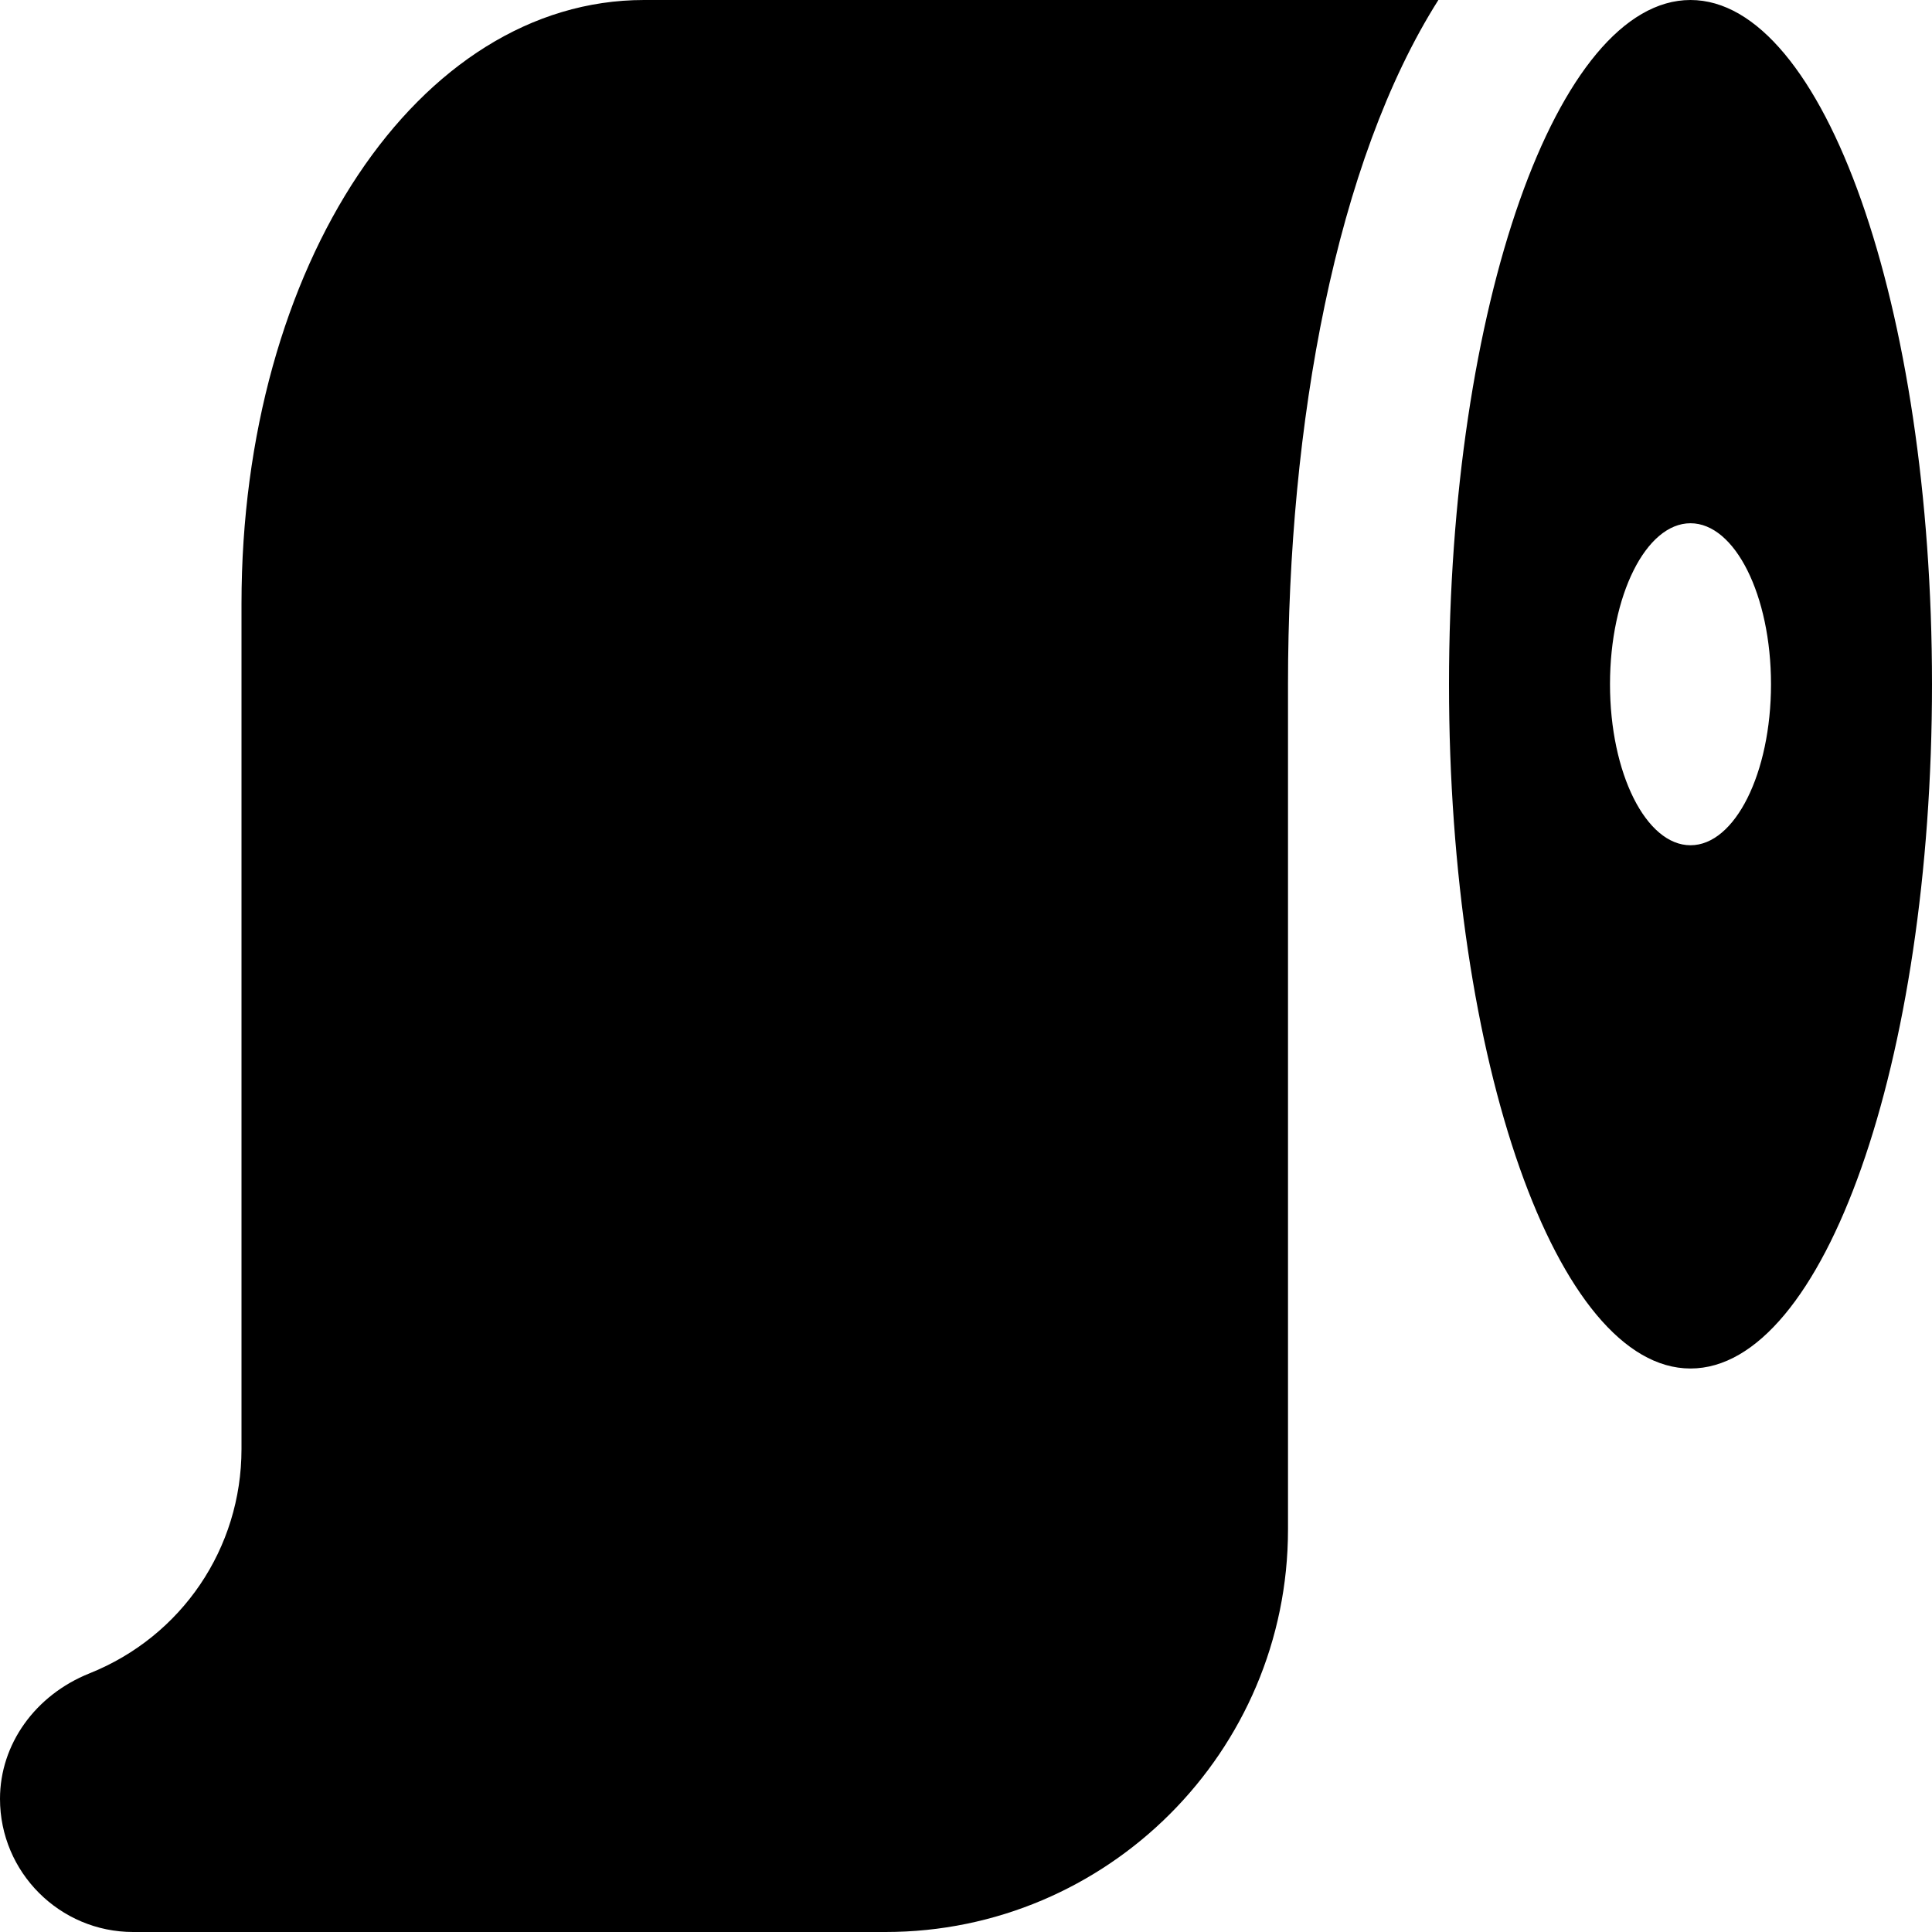
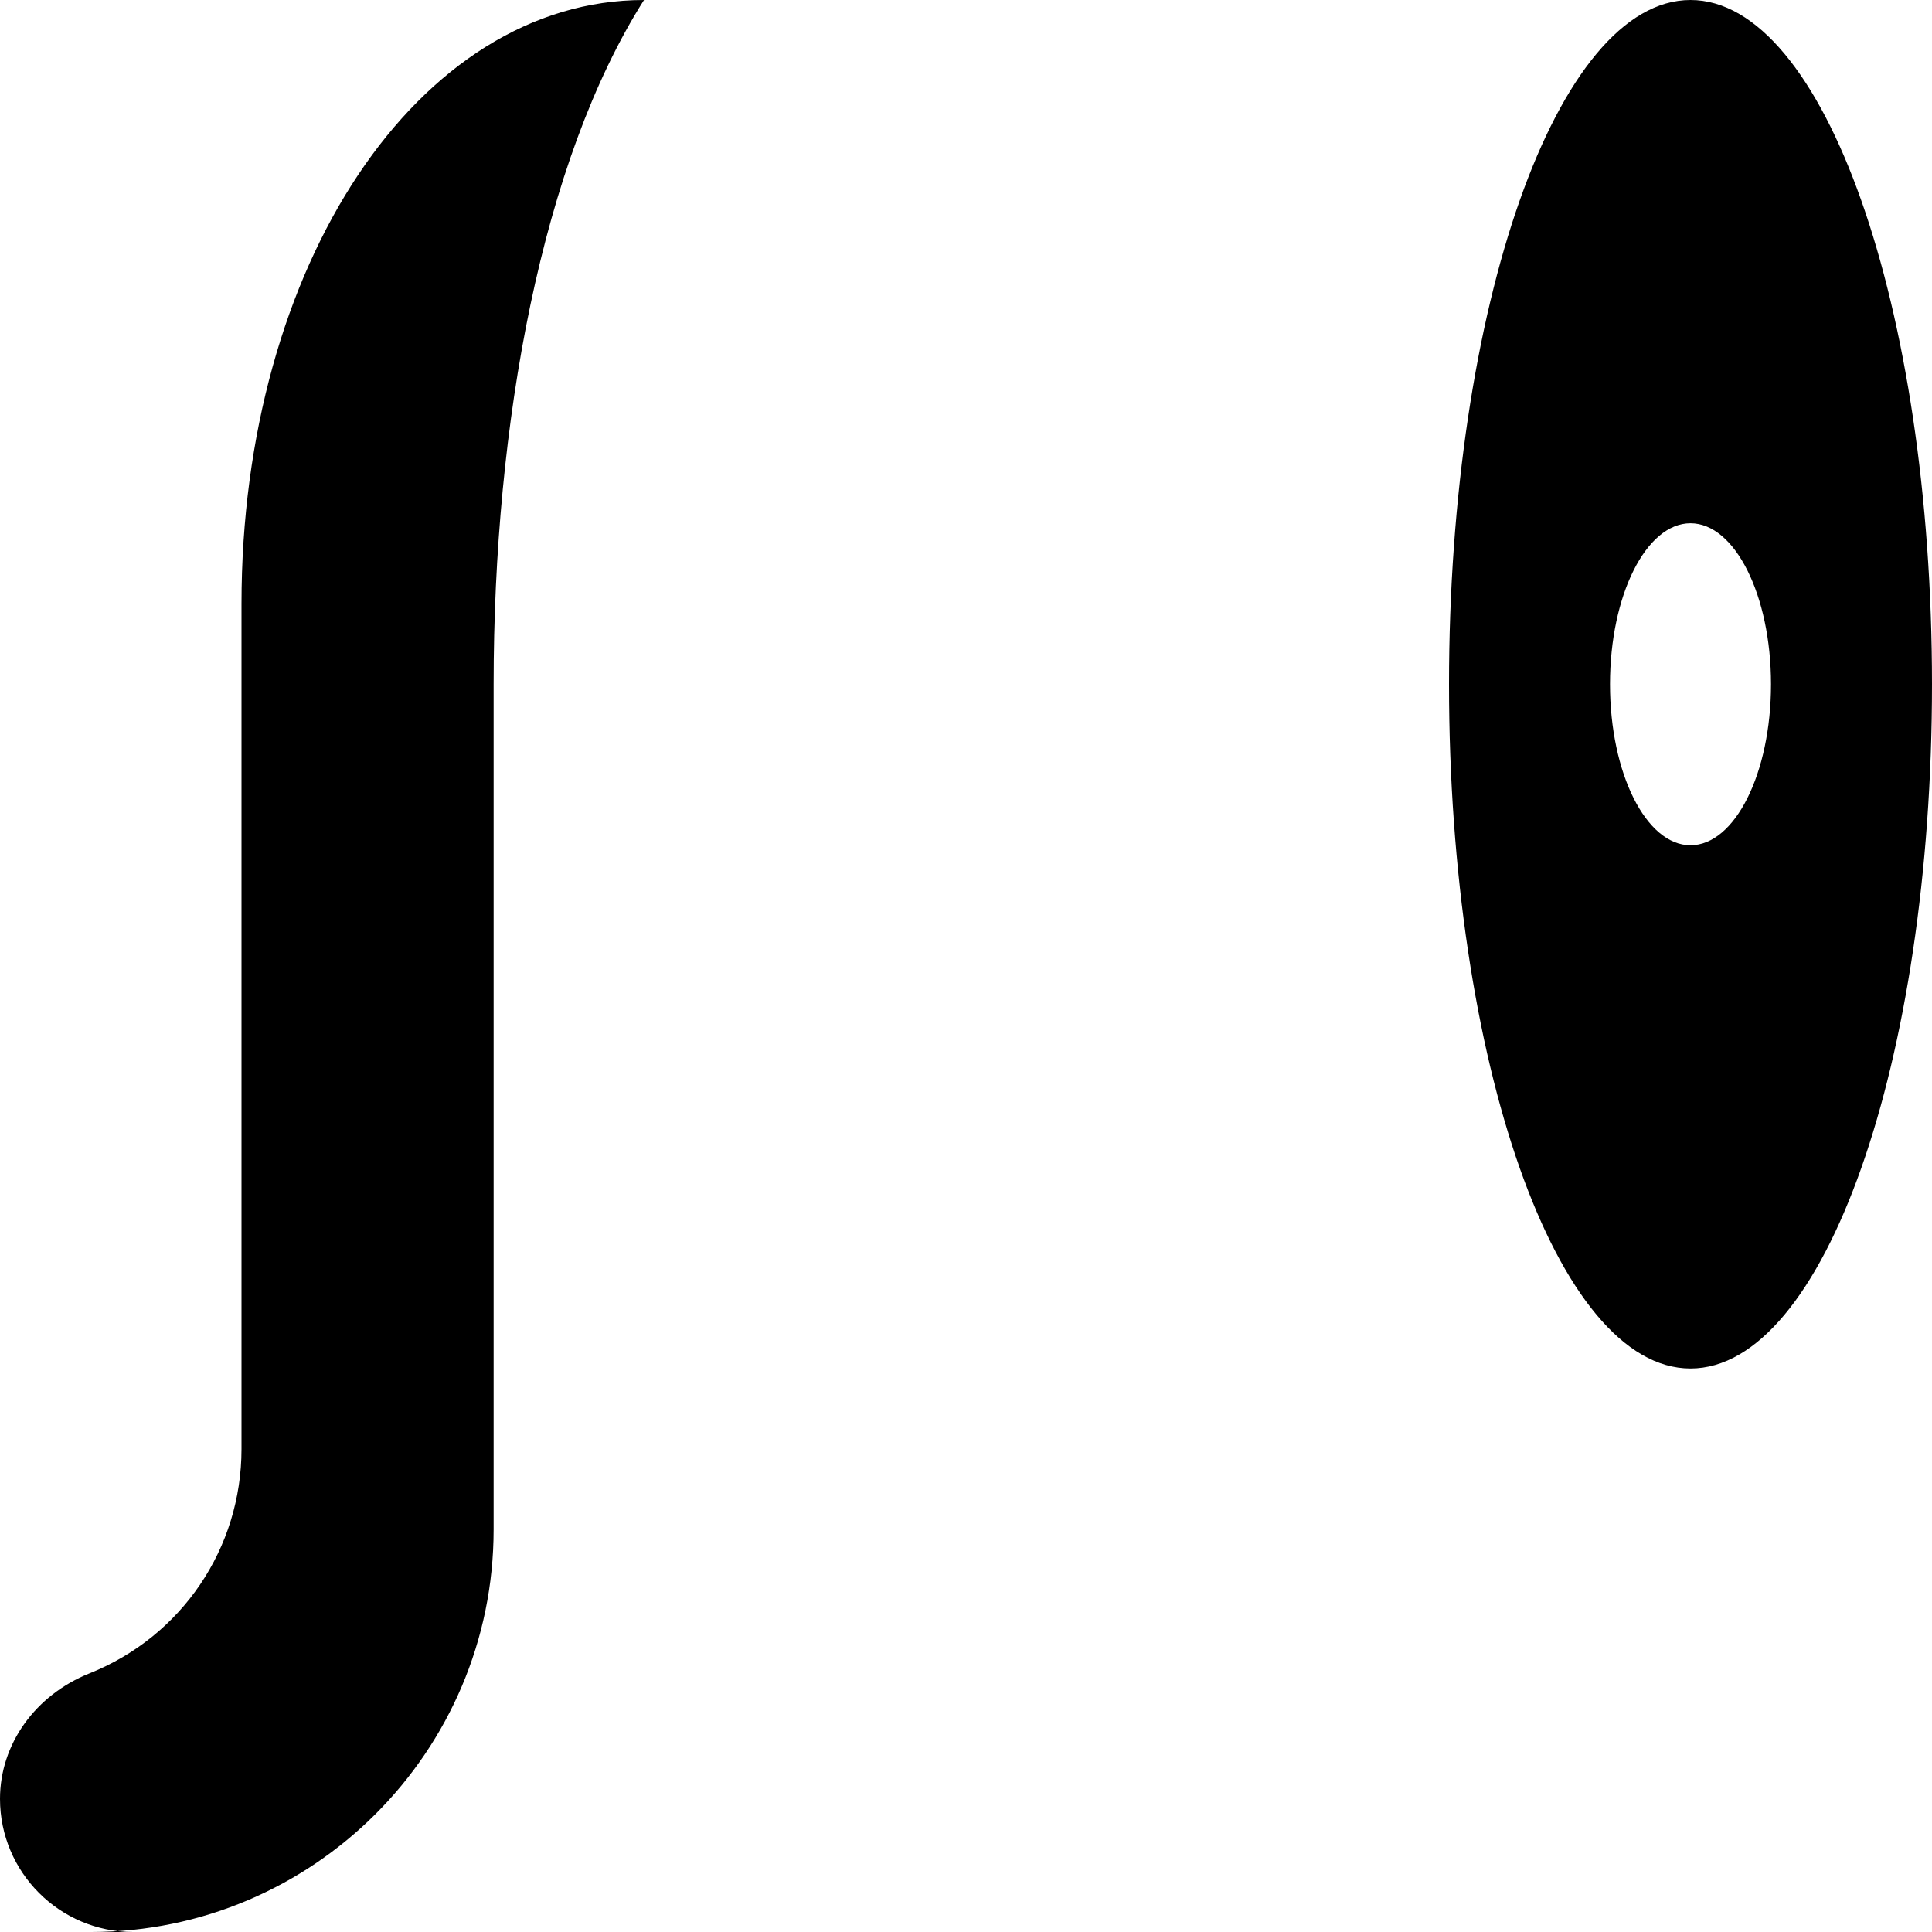
<svg xmlns="http://www.w3.org/2000/svg" id="Layer_1" data-name="Layer 1" viewBox="0 0 24 24" width="512" height="512">
-   <path d="M8,0h9.868c-1.273,2.009-1.868,5.262-1.868,8.5v10.5c0,2.757-2.243,5-5,5H1.654c-.912,0-1.654-.742-1.654-1.654,0-.678,.437-1.289,1.112-1.559,1.146-.459,1.888-1.553,1.888-2.787V7.5C3,3.294,5.196,0,8,0ZM24,8.5c0,4.694-1.343,8.5-3,8.5s-3-3.806-3-8.5S19.343,0,21,0s3,3.806,3,8.5Zm-2,0c0-1.105-.448-2-1-2s-1,.895-1,2,.448,2,1,2,1-.895,1-2Z" />
+   <path d="M8,0c-1.273,2.009-1.868,5.262-1.868,8.5v10.5c0,2.757-2.243,5-5,5H1.654c-.912,0-1.654-.742-1.654-1.654,0-.678,.437-1.289,1.112-1.559,1.146-.459,1.888-1.553,1.888-2.787V7.5C3,3.294,5.196,0,8,0ZM24,8.5c0,4.694-1.343,8.5-3,8.5s-3-3.806-3-8.5S19.343,0,21,0s3,3.806,3,8.5Zm-2,0c0-1.105-.448-2-1-2s-1,.895-1,2,.448,2,1,2,1-.895,1-2Z" />
</svg>